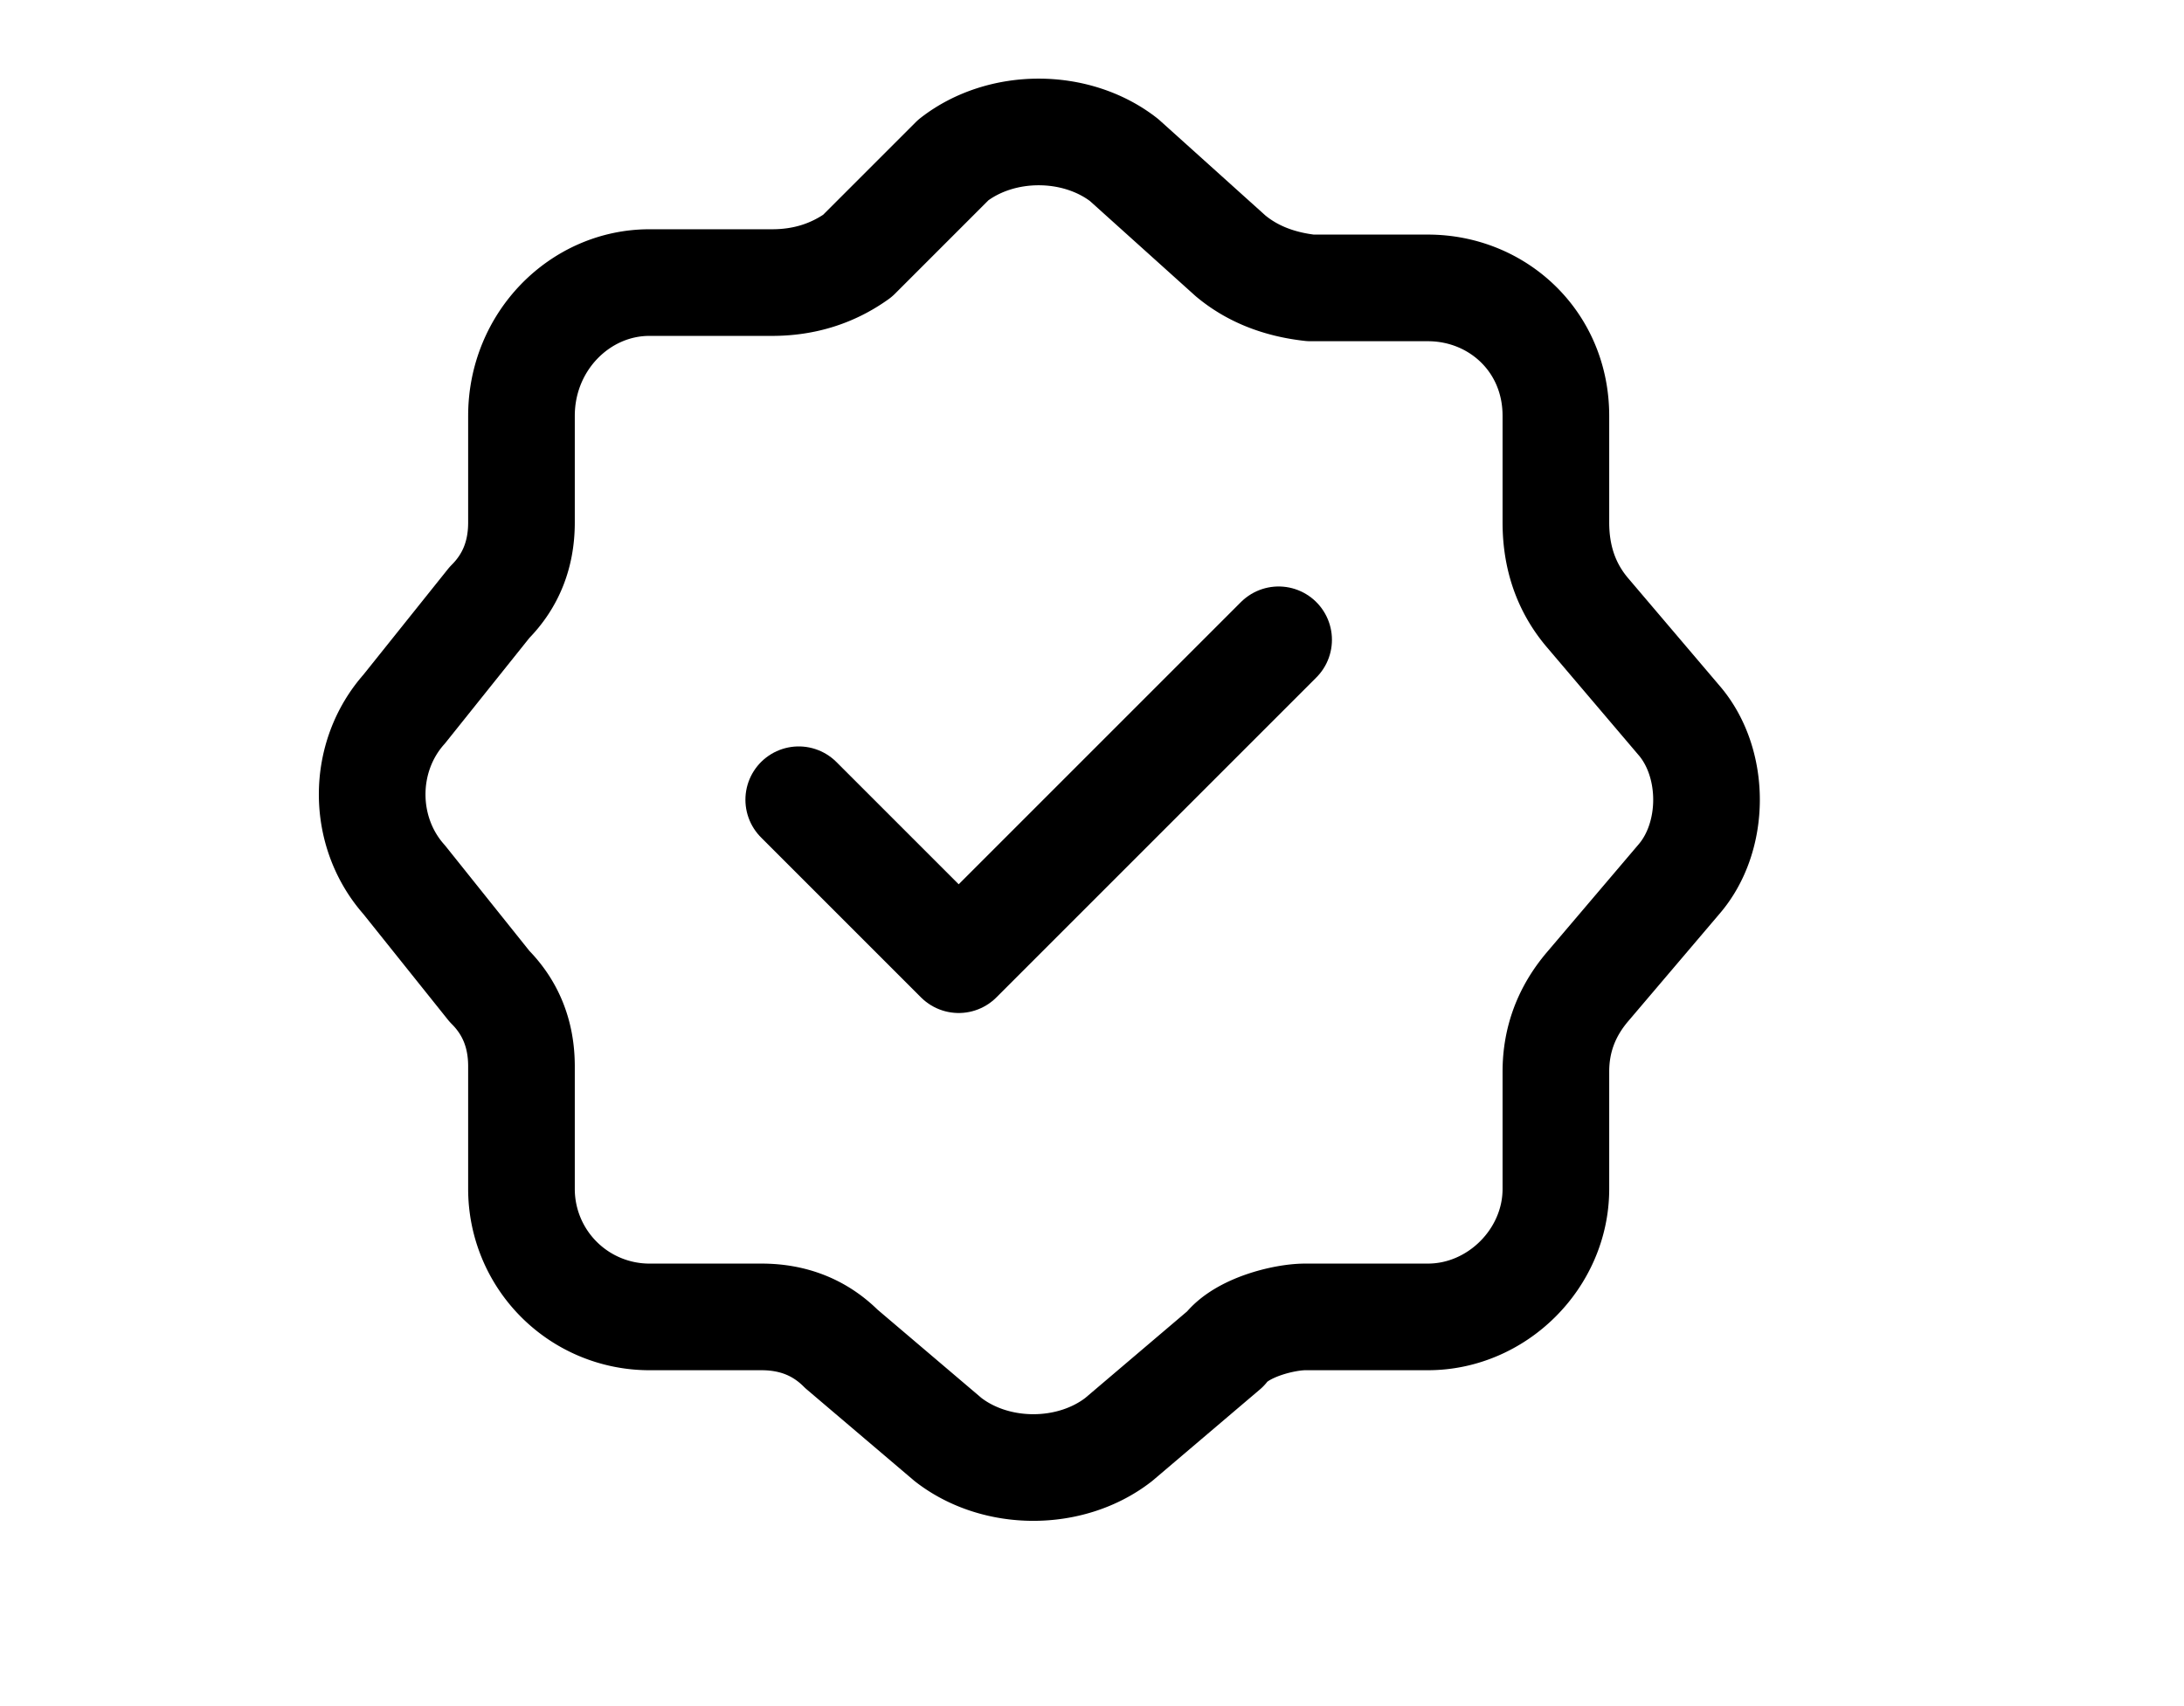
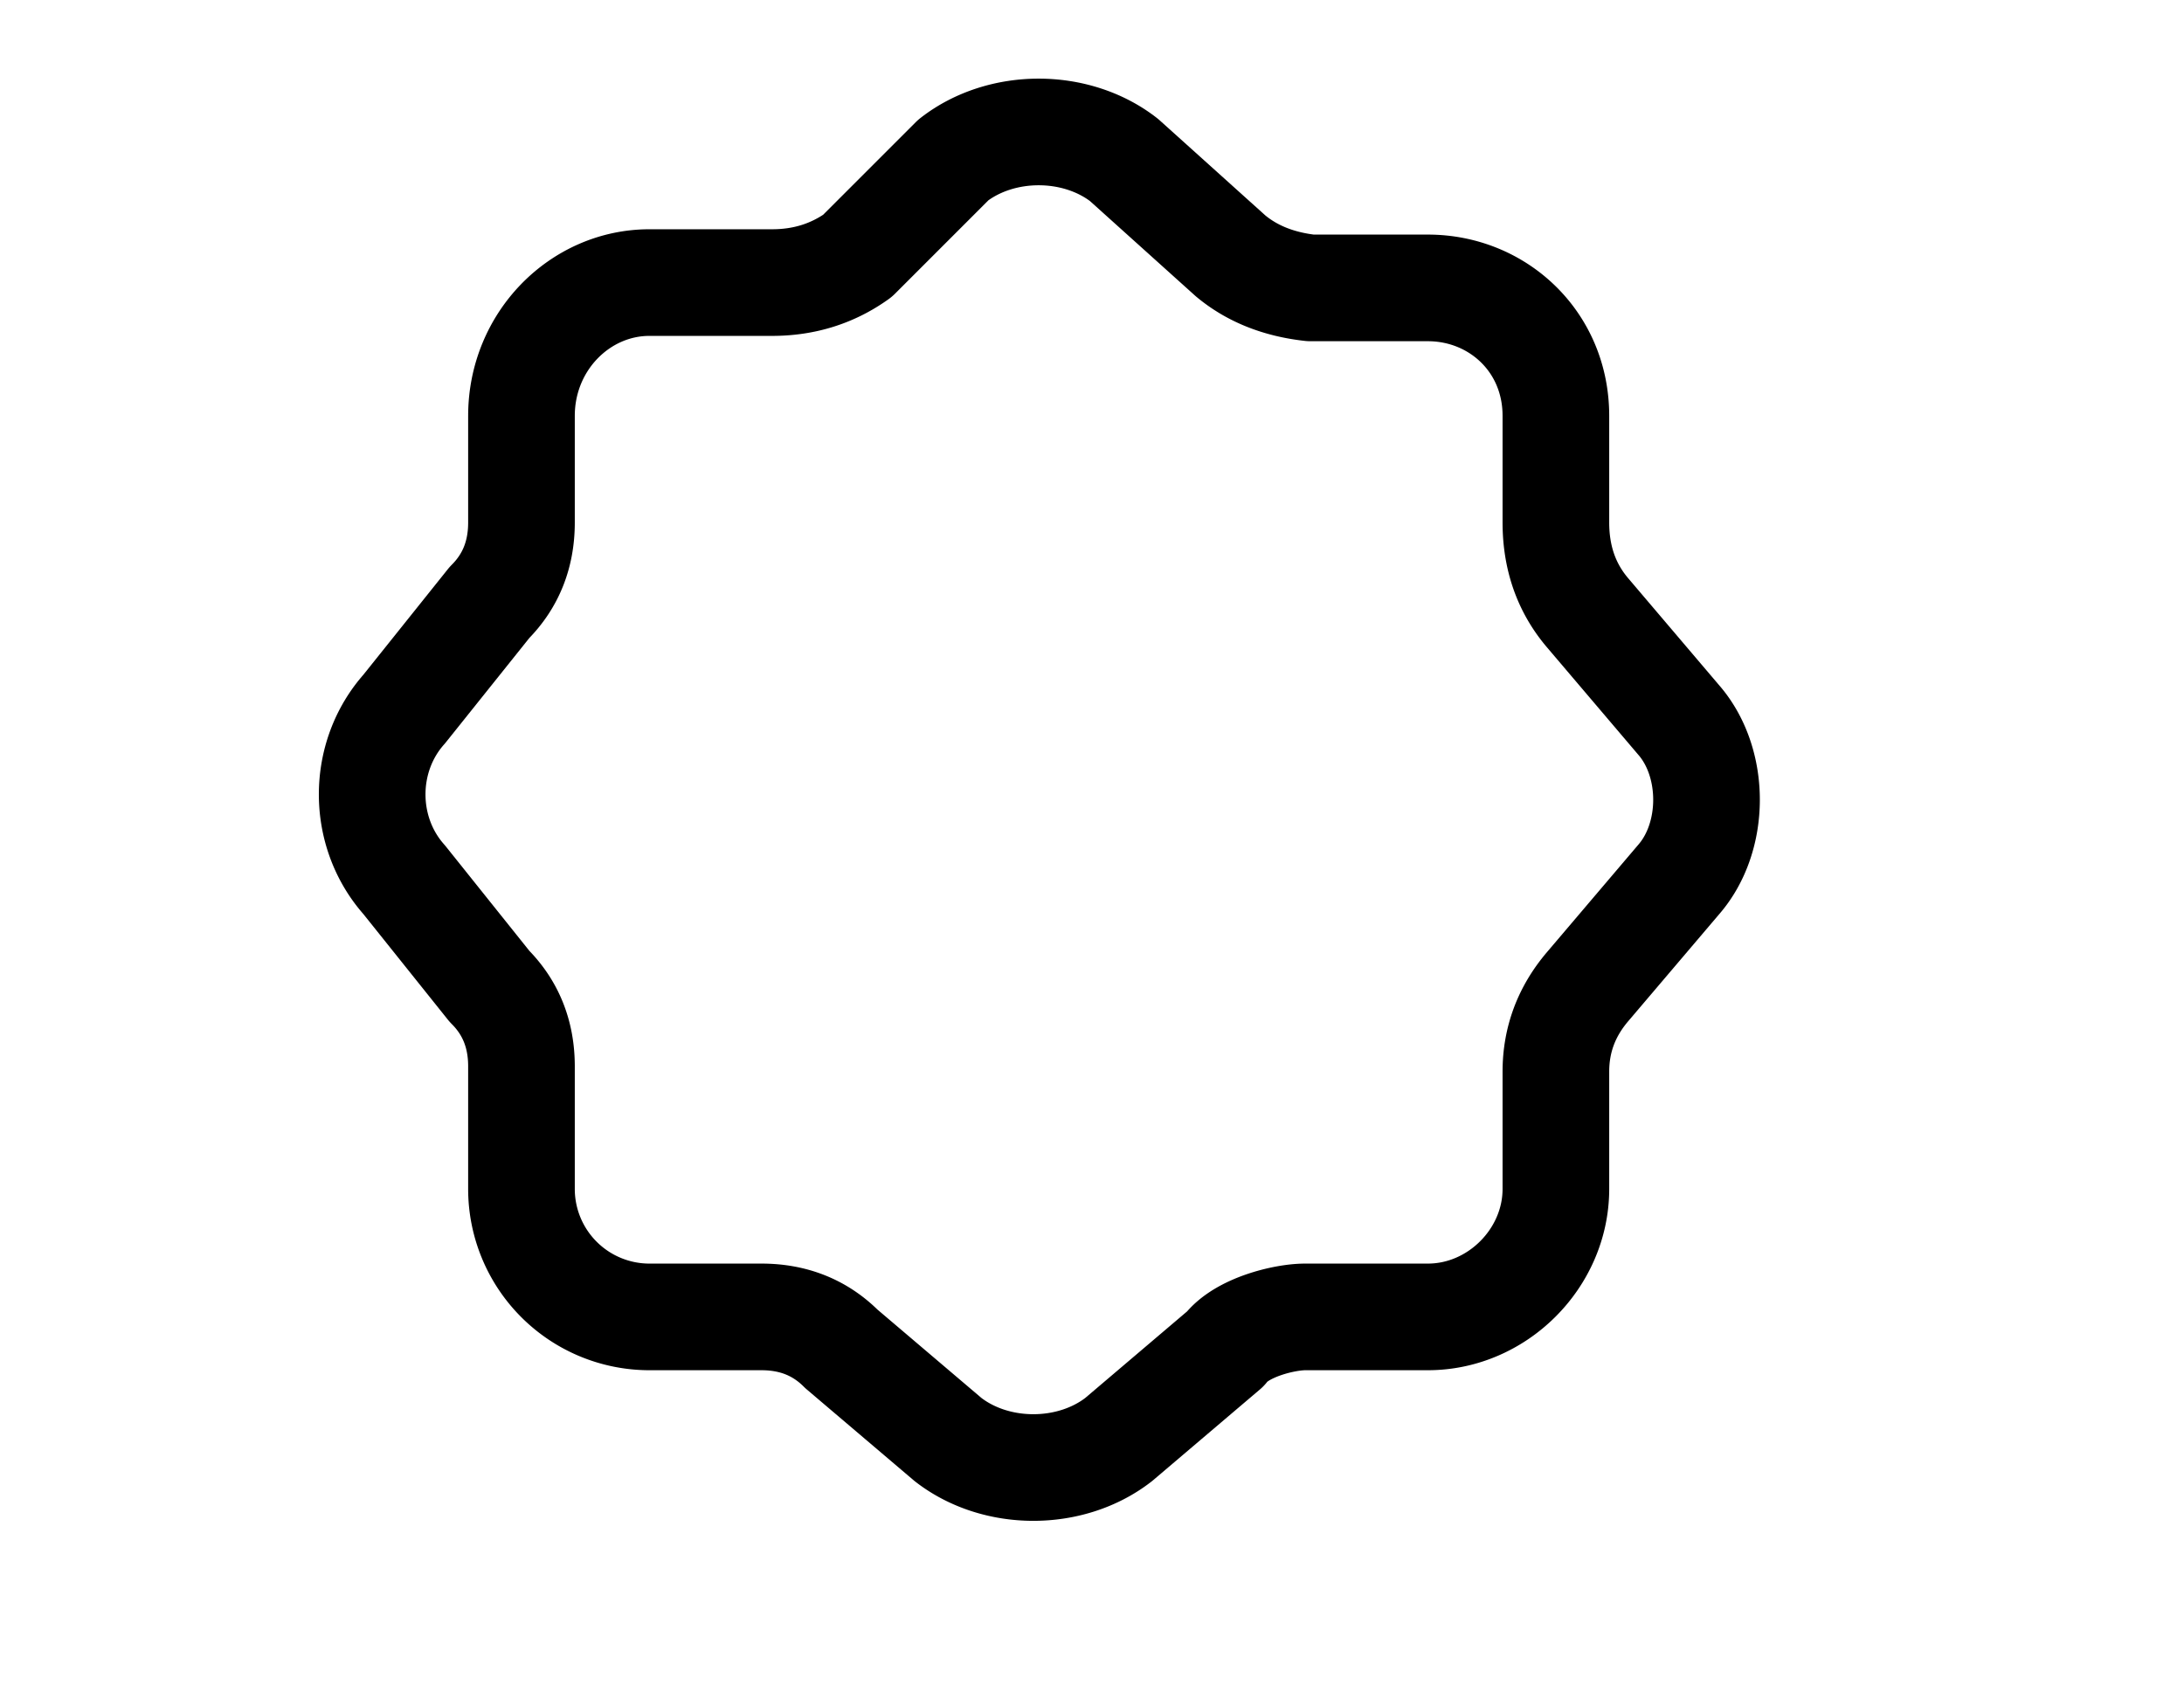
<svg xmlns="http://www.w3.org/2000/svg" viewBox="0 0 32 32" fill="none" width="32" height="25">
-   <path d="m10.5 15 3 3 6-6" stroke="currentColor" stroke-width="2" stroke-linecap="round" stroke-linejoin="round" />
  <path d="M13.4 3c.9-.7 2.3-.7 3.2 0l2 1.8q.6.5 1.5.6h2.2c1.3 0 2.4 1 2.4 2.4v2q0 1 .6 1.7l1.7 2c.7.8.7 2.2 0 3l-1.7 2q-.6.7-.6 1.6v2.2c0 1.3-1.1 2.4-2.4 2.4H20c-.4 0-1.2.2-1.5.6l-2 1.7c-.9.7-2.3.7-3.2 0l-2-1.7q-.6-.6-1.5-.6H7.7a2.4 2.4 0 0 1-2.4-2.4V20q0-.9-.6-1.5l-1.6-2c-.8-.9-.8-2.3 0-3.2l1.6-2q.6-.6.6-1.5v-2c0-1.4 1.1-2.5 2.4-2.5H10q.9 0 1.6-.5z" stroke="currentColor" stroke-width="2" stroke-linecap="round" stroke-linejoin="round" />
</svg>